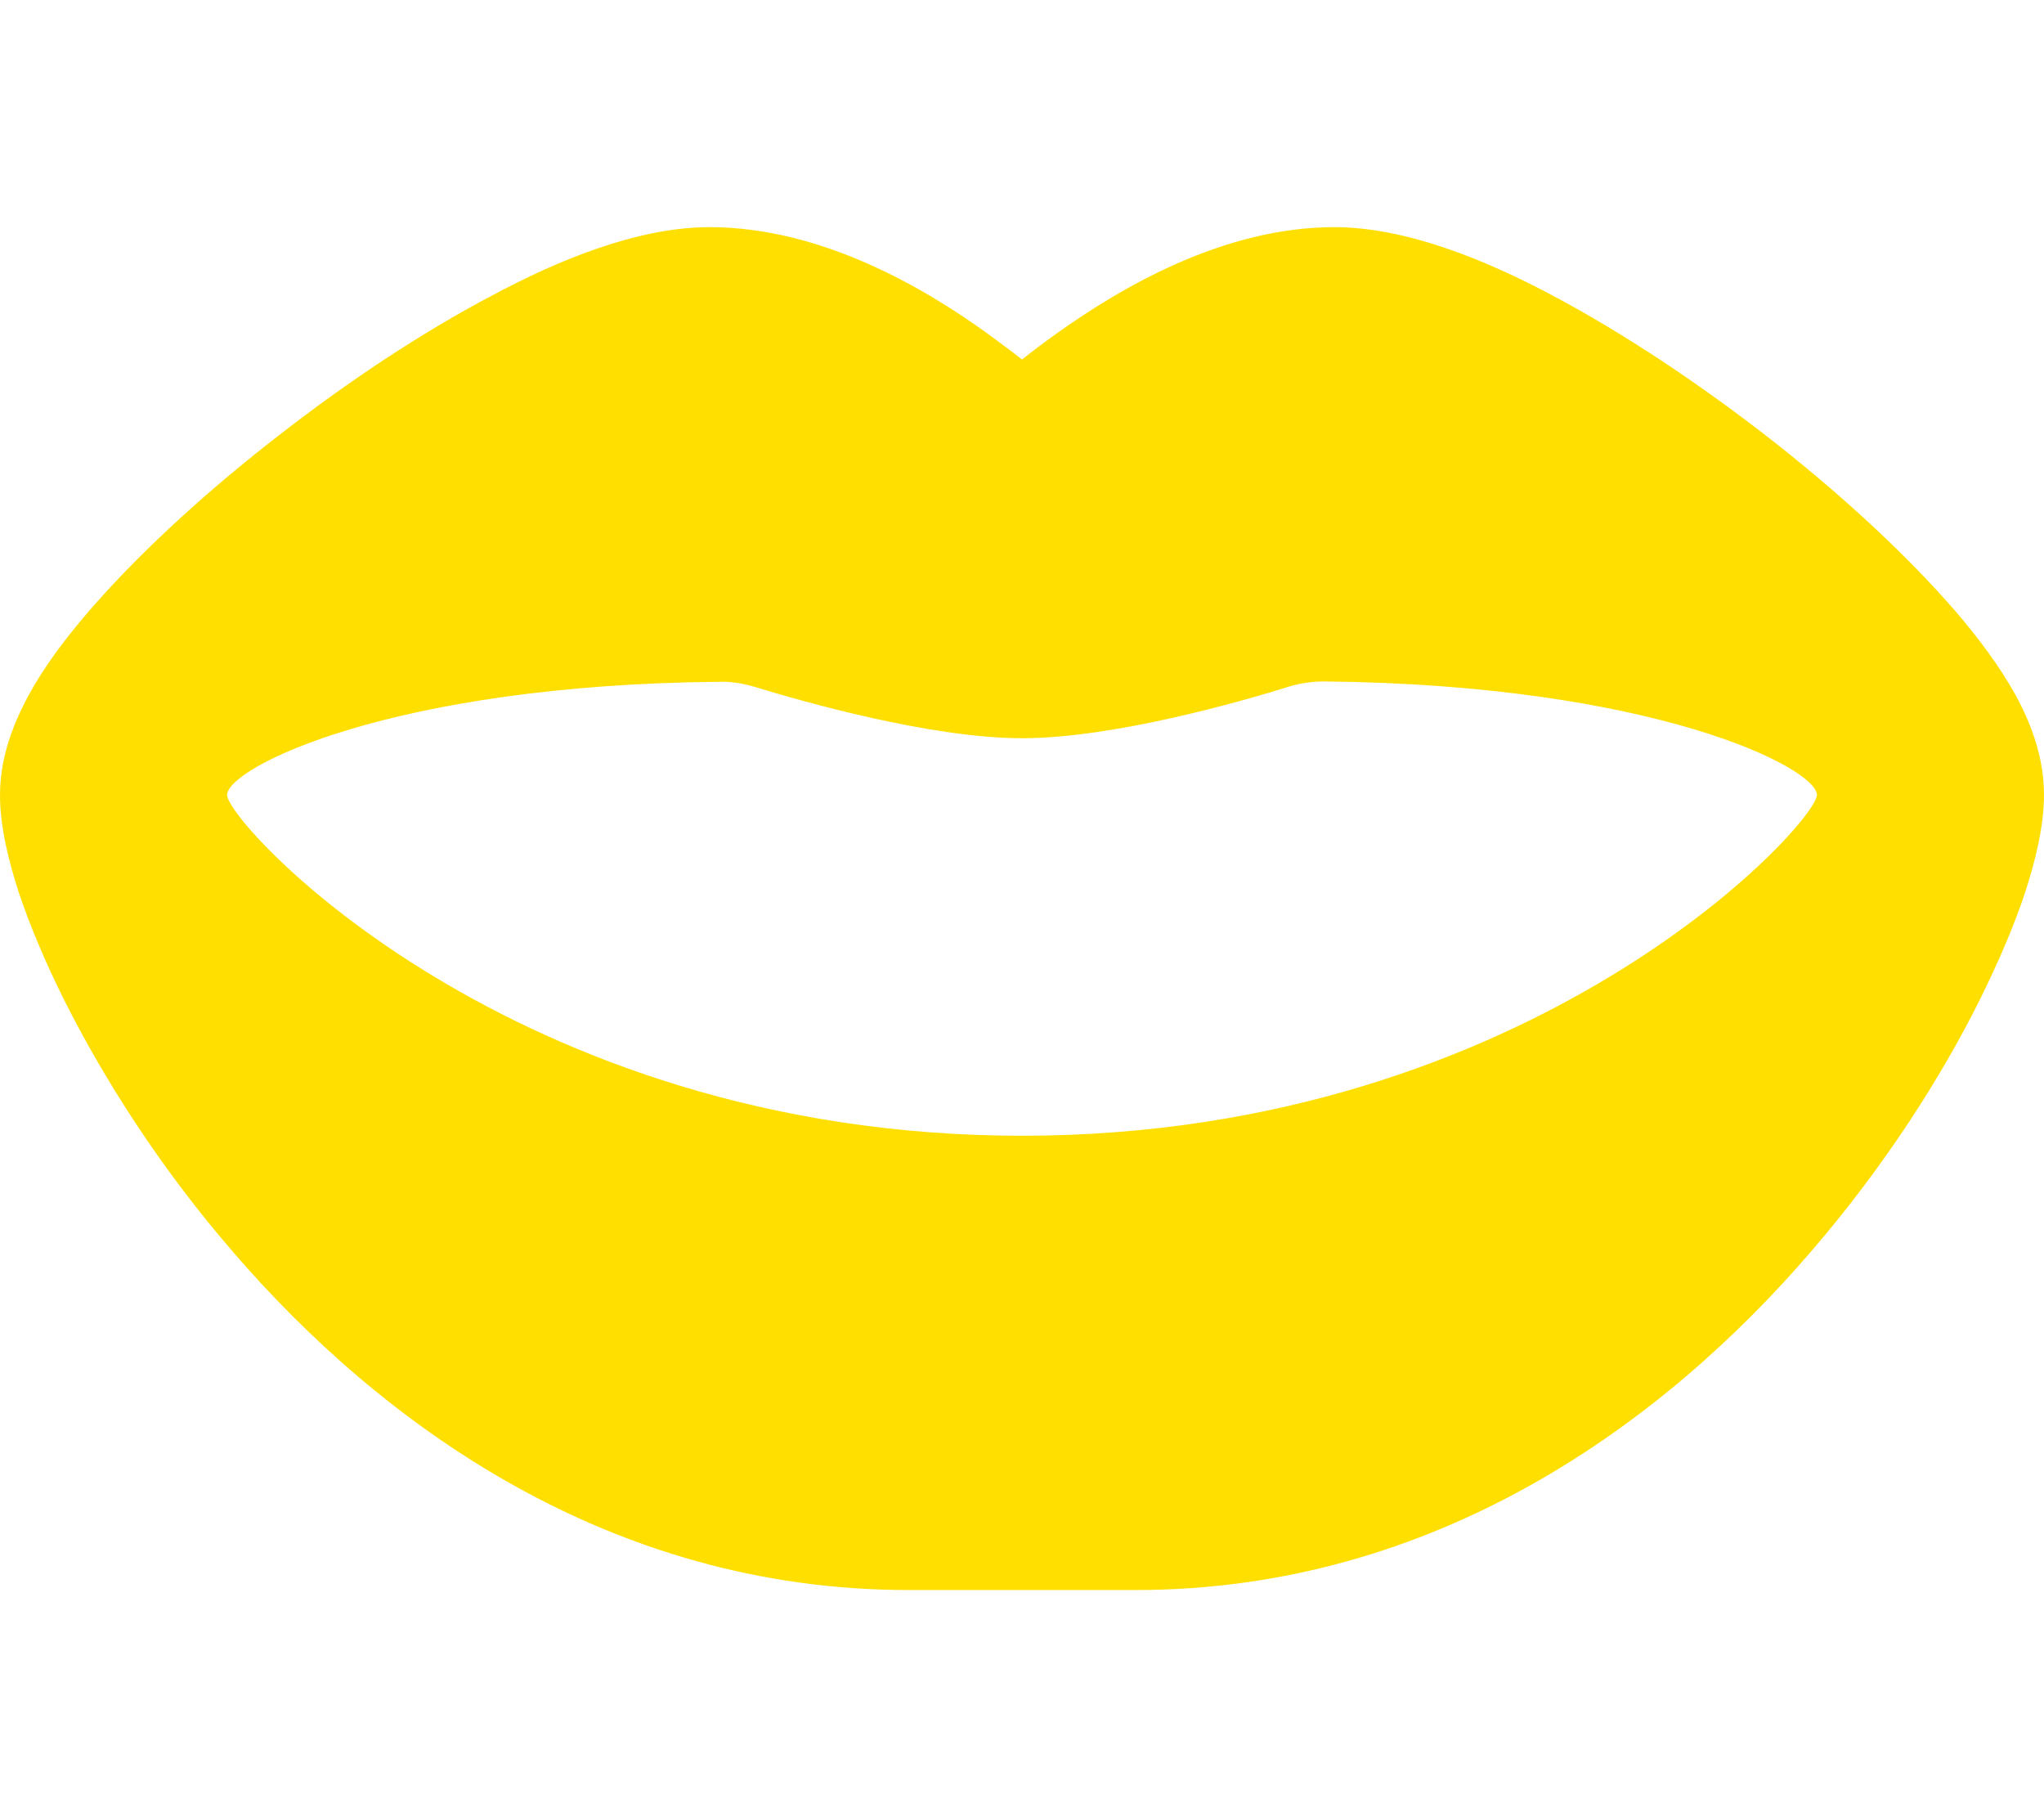
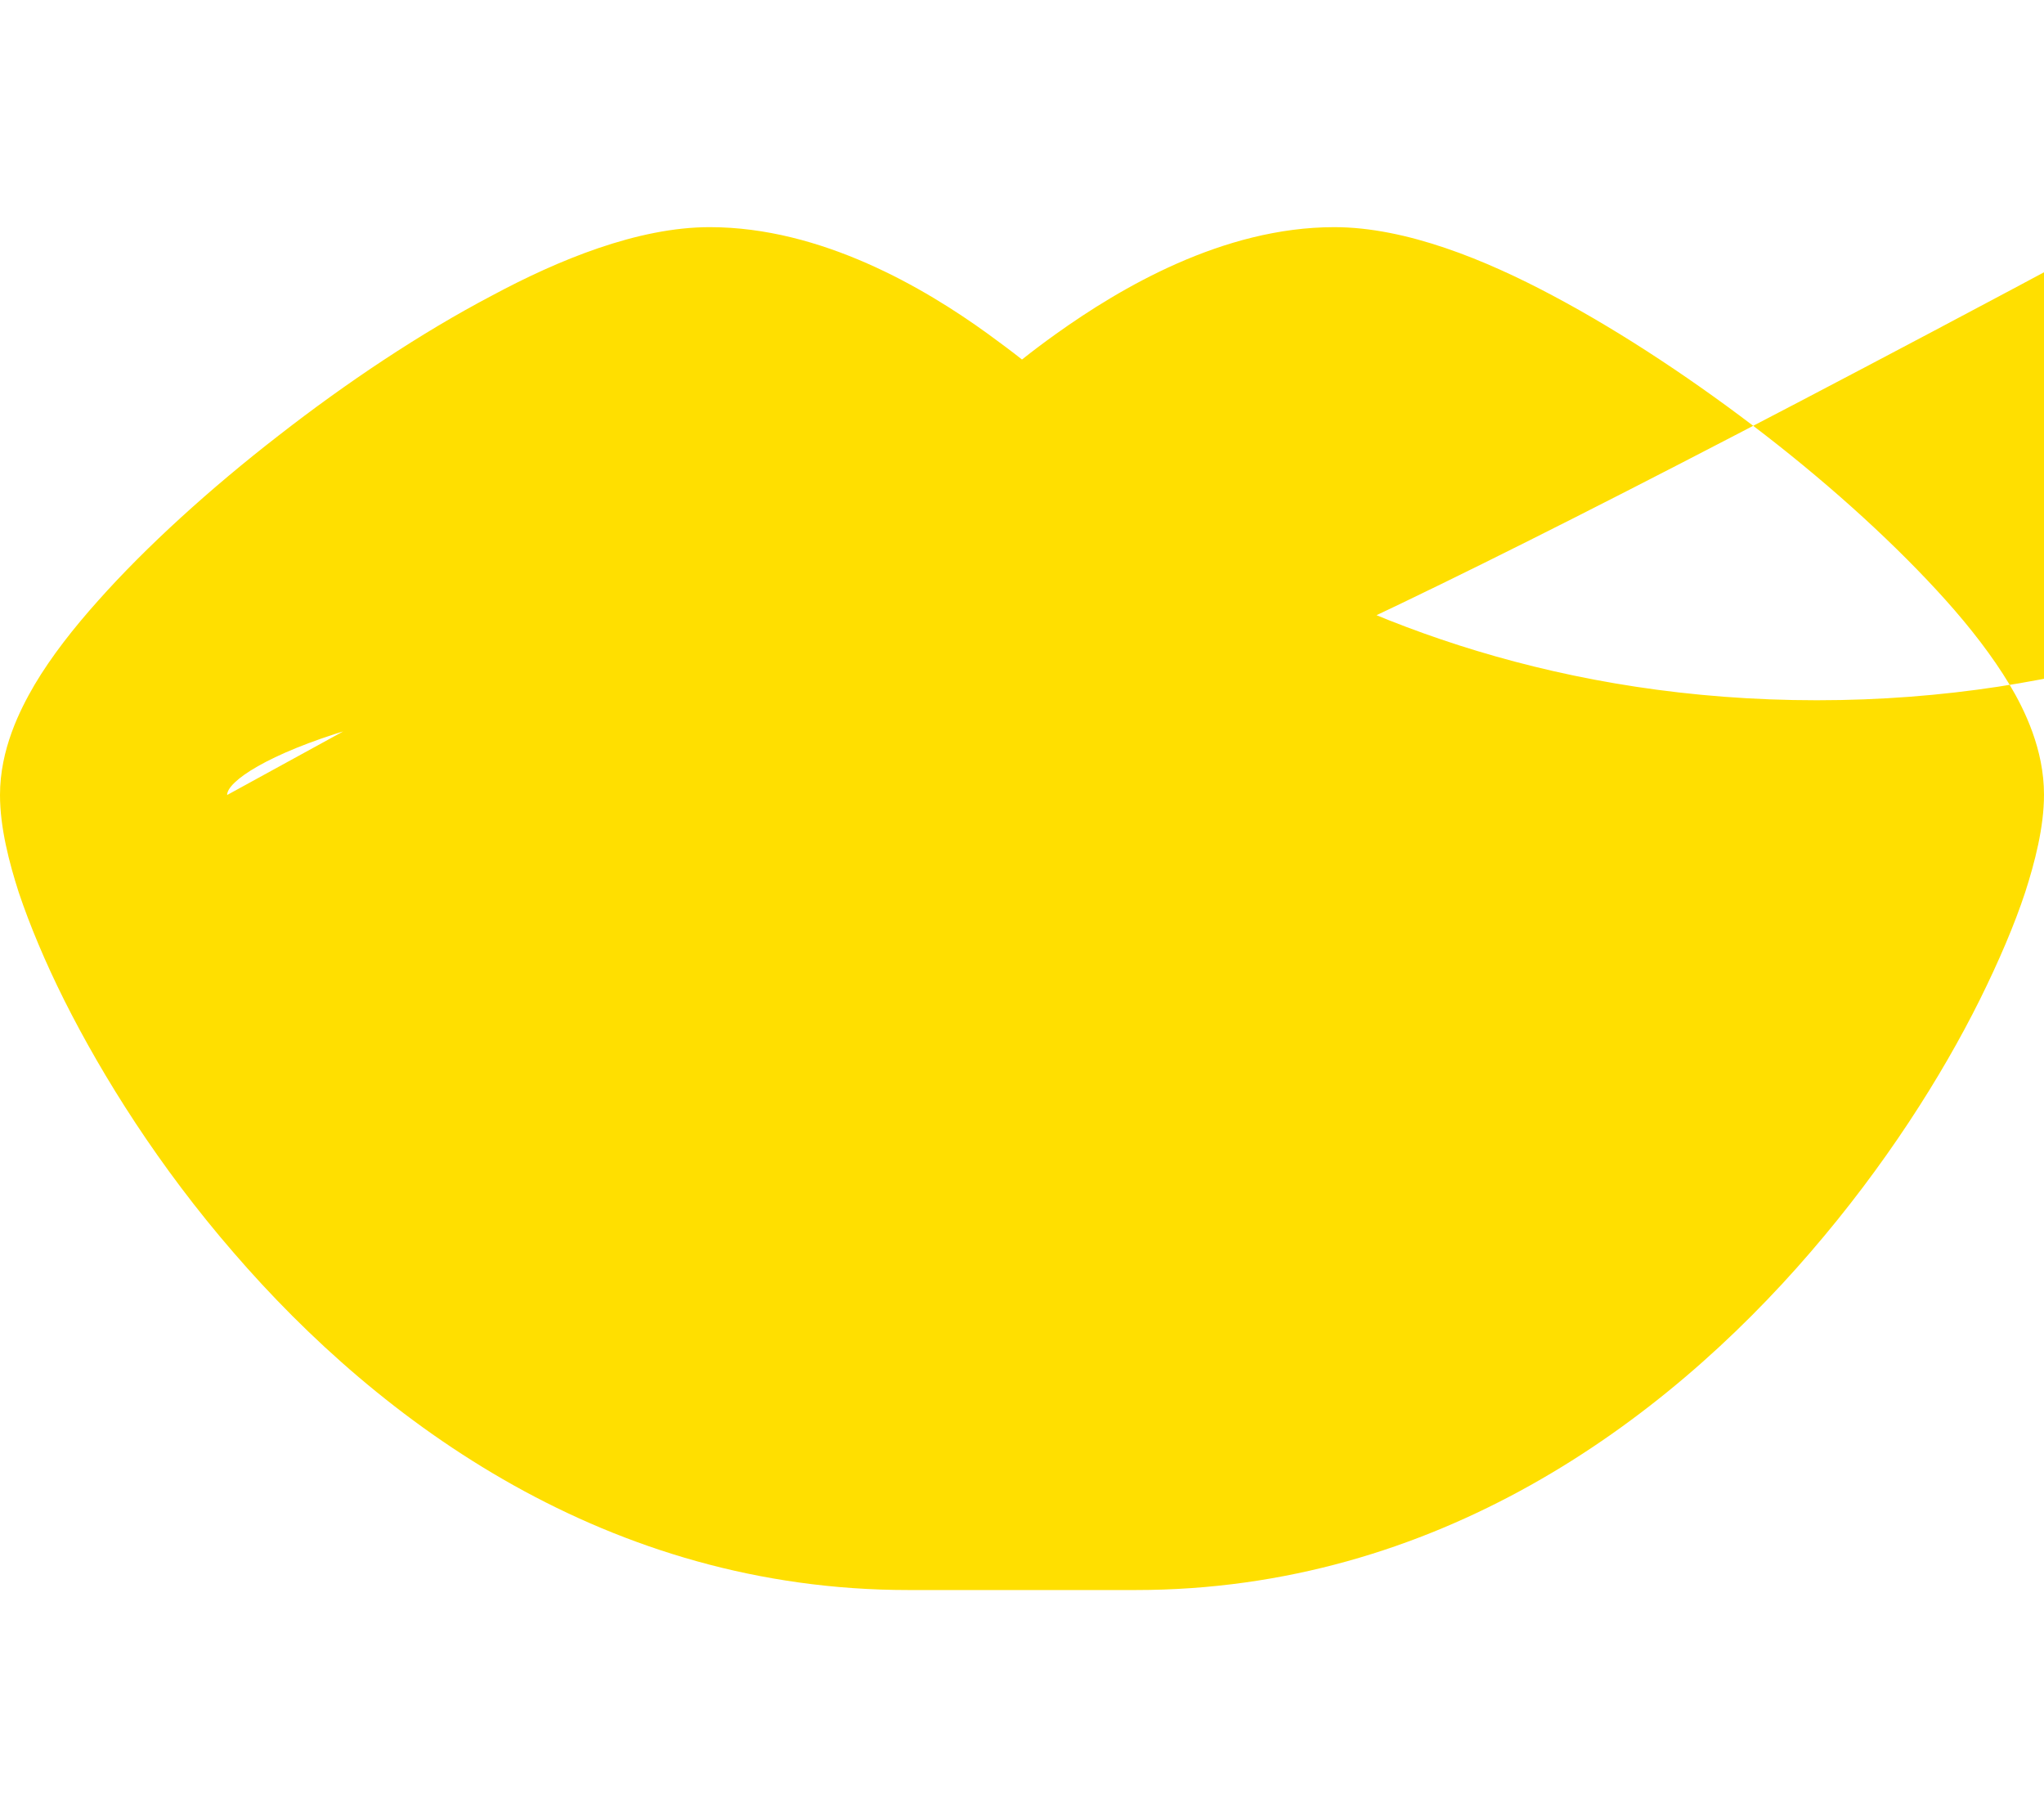
<svg xmlns="http://www.w3.org/2000/svg" version="1.1" id="Layer_1" x="0px" y="0px" viewBox="0 0 576 512" style="enable-background:new 0 0 576 512;" xml:space="preserve">
  <style type="text/css">
	.st0{fill:#FFDF00;}
</style>
-   <path class="st0" d="M288,101.3c3-2.4,6.2-4.8,9.7-7.3c17.8-12.7,46.8-30,78.3-30c20.3,0,42.8,9.3,61.4,19.2  c20,10.6,41.1,24.7,60.2,39.5s37.1,31.2,50.8,46.5c6.8,7.6,13.1,15.7,17.9,23.7c4.3,7.2,9.7,18.3,9.7,31c0,9.2-2.6,19.1-5.3,27.5  c-3,9.1-7.4,19.4-12.8,30.3c-10.8,21.7-26.8,46.9-47.7,71.1C468.8,400.9,404.7,448,320,448h-64c-84.7,0-148.8-47.1-190.2-95.1  c-20.9-24.1-36.8-49.4-47.7-71.1c-5.4-10.8-9.7-21.1-12.8-30.3C2.6,243.1,0,233.2,0,224c0-12.8,5.5-23.8,9.7-31  c4.8-8.1,11.1-16.1,17.9-23.7c13.6-15.3,31.7-31.7,50.8-46.5c19.1-14.9,40.2-29,60.2-39.5C157.2,73.3,179.7,64,200,64  c31.5,0,60.6,17.2,78.3,30C281.7,96.5,285,98.9,288,101.3z M64,224c0,7.9,80,96,224,96s224-88.1,224-96c0-7.7-46.3-31.1-138.8-32  c-3.4,0-6.9,0.5-10.1,1.5C350,197.6,313.7,208,288,208s-62-10.4-75.1-14.4c-3.3-1-6.7-1.6-10.1-1.5C110.3,192.9,64,216.3,64,224z" />
+   <path class="st0" d="M288,101.3c3-2.4,6.2-4.8,9.7-7.3c17.8-12.7,46.8-30,78.3-30c20.3,0,42.8,9.3,61.4,19.2  c20,10.6,41.1,24.7,60.2,39.5s37.1,31.2,50.8,46.5c6.8,7.6,13.1,15.7,17.9,23.7c4.3,7.2,9.7,18.3,9.7,31c0,9.2-2.6,19.1-5.3,27.5  c-3,9.1-7.4,19.4-12.8,30.3c-10.8,21.7-26.8,46.9-47.7,71.1C468.8,400.9,404.7,448,320,448h-64c-84.7,0-148.8-47.1-190.2-95.1  c-20.9-24.1-36.8-49.4-47.7-71.1c-5.4-10.8-9.7-21.1-12.8-30.3C2.6,243.1,0,233.2,0,224c0-12.8,5.5-23.8,9.7-31  c4.8-8.1,11.1-16.1,17.9-23.7c13.6-15.3,31.7-31.7,50.8-46.5c19.1-14.9,40.2-29,60.2-39.5C157.2,73.3,179.7,64,200,64  c31.5,0,60.6,17.2,78.3,30C281.7,96.5,285,98.9,288,101.3z c0,7.9,80,96,224,96s224-88.1,224-96c0-7.7-46.3-31.1-138.8-32  c-3.4,0-6.9,0.5-10.1,1.5C350,197.6,313.7,208,288,208s-62-10.4-75.1-14.4c-3.3-1-6.7-1.6-10.1-1.5C110.3,192.9,64,216.3,64,224z" />
</svg>